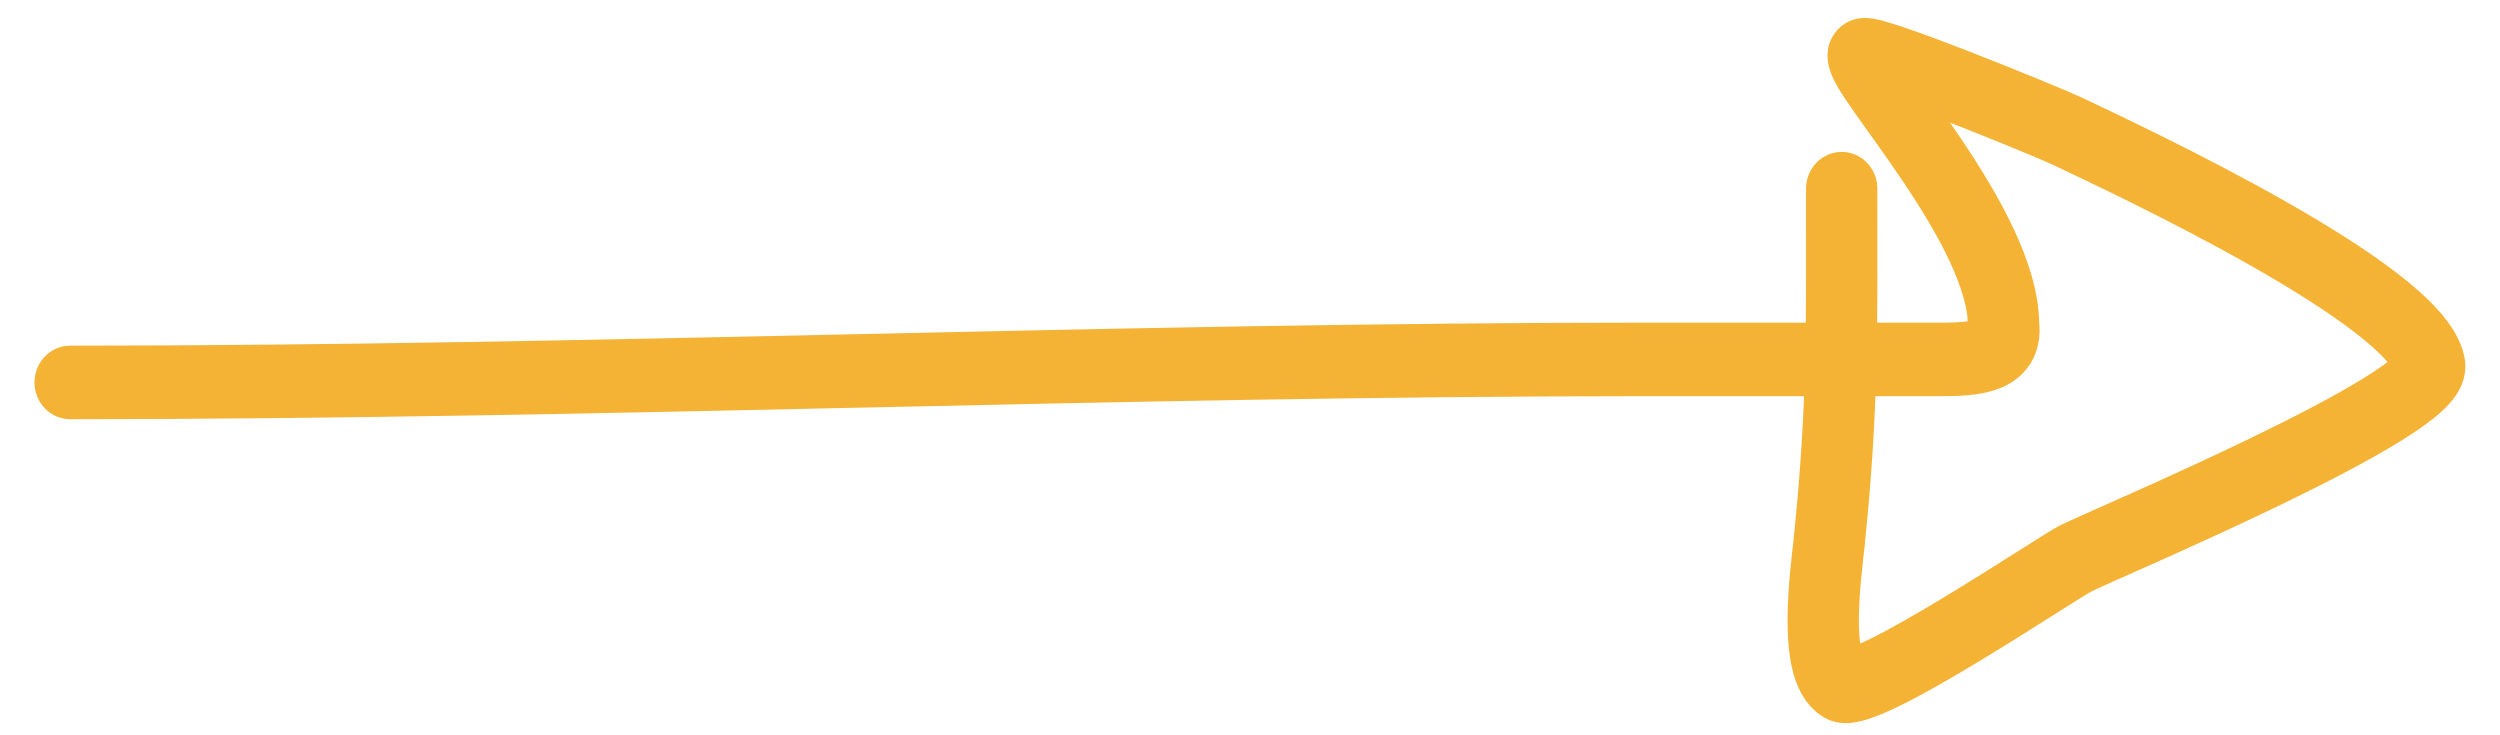
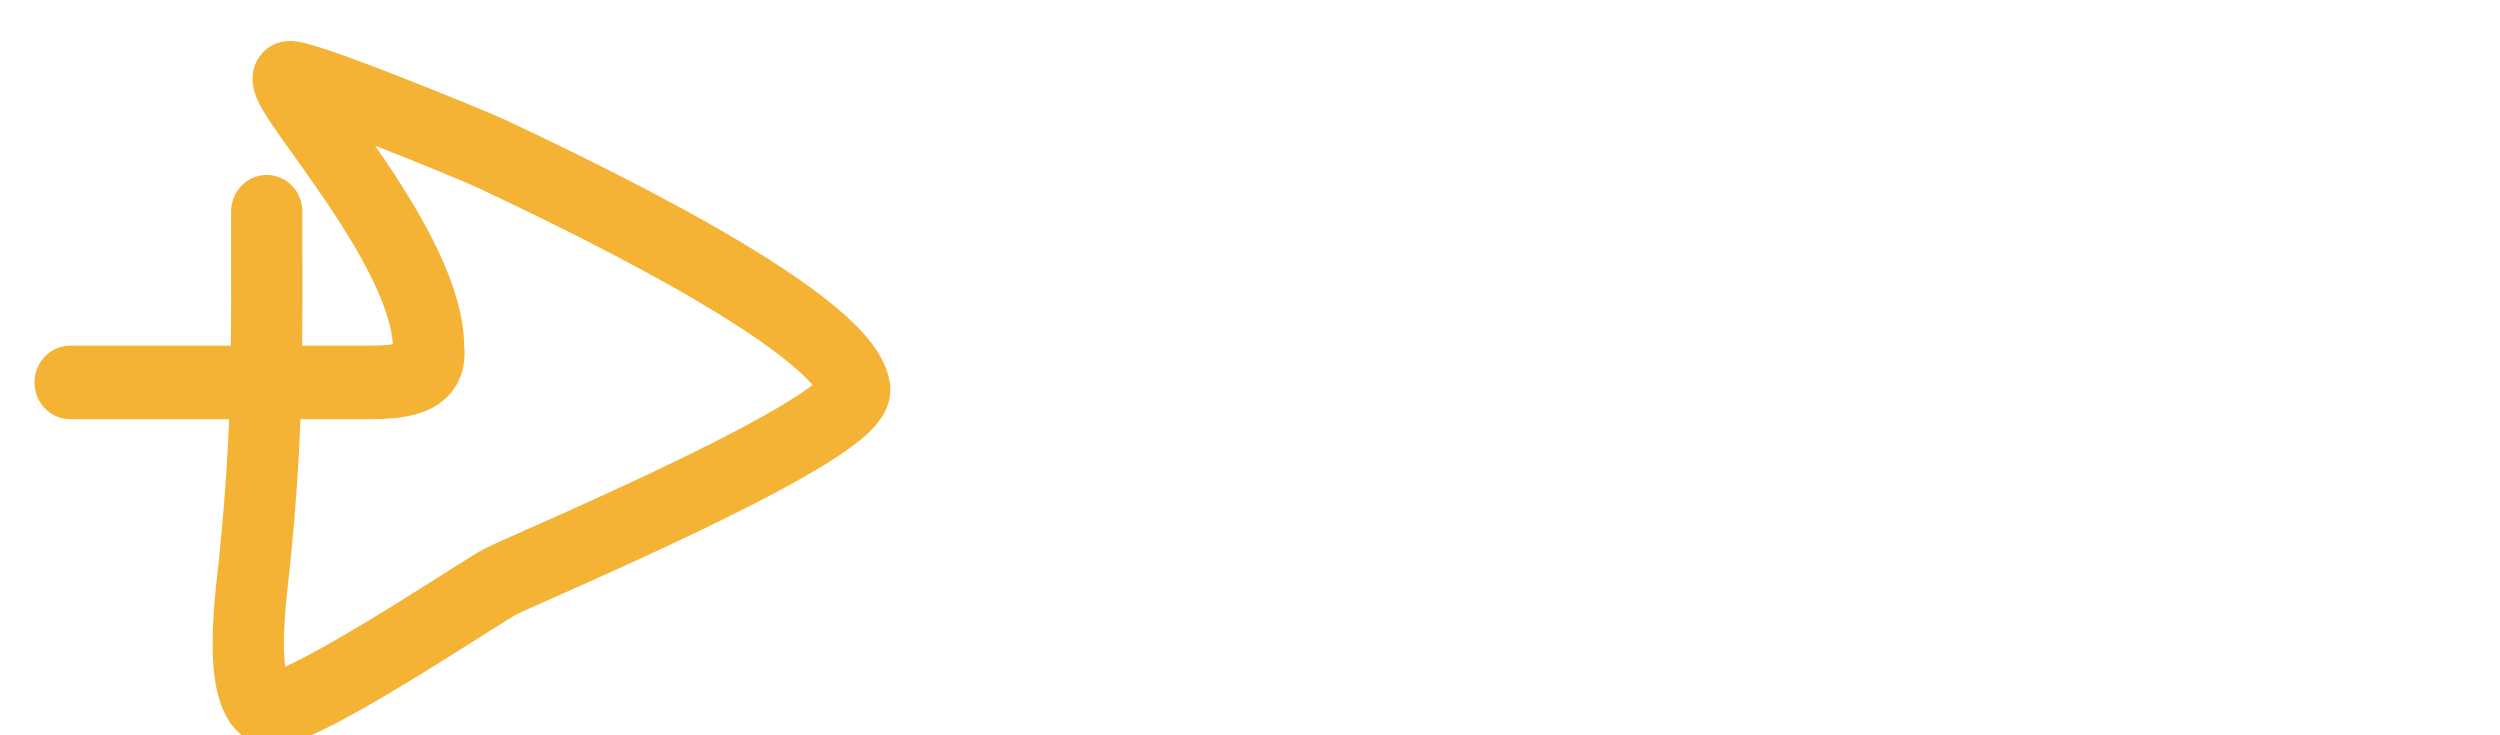
<svg xmlns="http://www.w3.org/2000/svg" id="eYCUjxoeSZv1" viewBox="0 0 34 10" shape-rendering="geometricPrecision" text-rendering="geometricPrecision">
-   <path class="doodlePath arrowStraight" d="M0.693,5.359c7.349,0,14.739-.313,22.082-.313c1.77,0,2.219,0,3.992,0c.496,0,1.103.023,1.033-.469c0-1.328-1.989-3.387-1.968-3.665.009-.121,2.591.905,2.856,1.027.848.391,4.894,2.22,5.086,3.182.108.539-4.495,2.406-4.961,2.631-.26.125-2.97,1.902-3.282,1.729-.416-.231-.216-1.565-.175-1.954.197-1.869.175-2.919.175-4.803" transform="matrix(.97 0 0 1 0.282-.158)" fill="none" stroke="#f4b335" stroke-linecap="round" />
+   <path class="doodlePath arrowStraight" d="M0.693,5.359c1.77,0,2.219,0,3.992,0c.496,0,1.103.023,1.033-.469c0-1.328-1.989-3.387-1.968-3.665.009-.121,2.591.905,2.856,1.027.848.391,4.894,2.22,5.086,3.182.108.539-4.495,2.406-4.961,2.631-.26.125-2.97,1.902-3.282,1.729-.416-.231-.216-1.565-.175-1.954.197-1.869.175-2.919.175-4.803" transform="matrix(.97 0 0 1 0.282-.158)" fill="none" stroke="#f4b335" stroke-linecap="round" />
</svg>